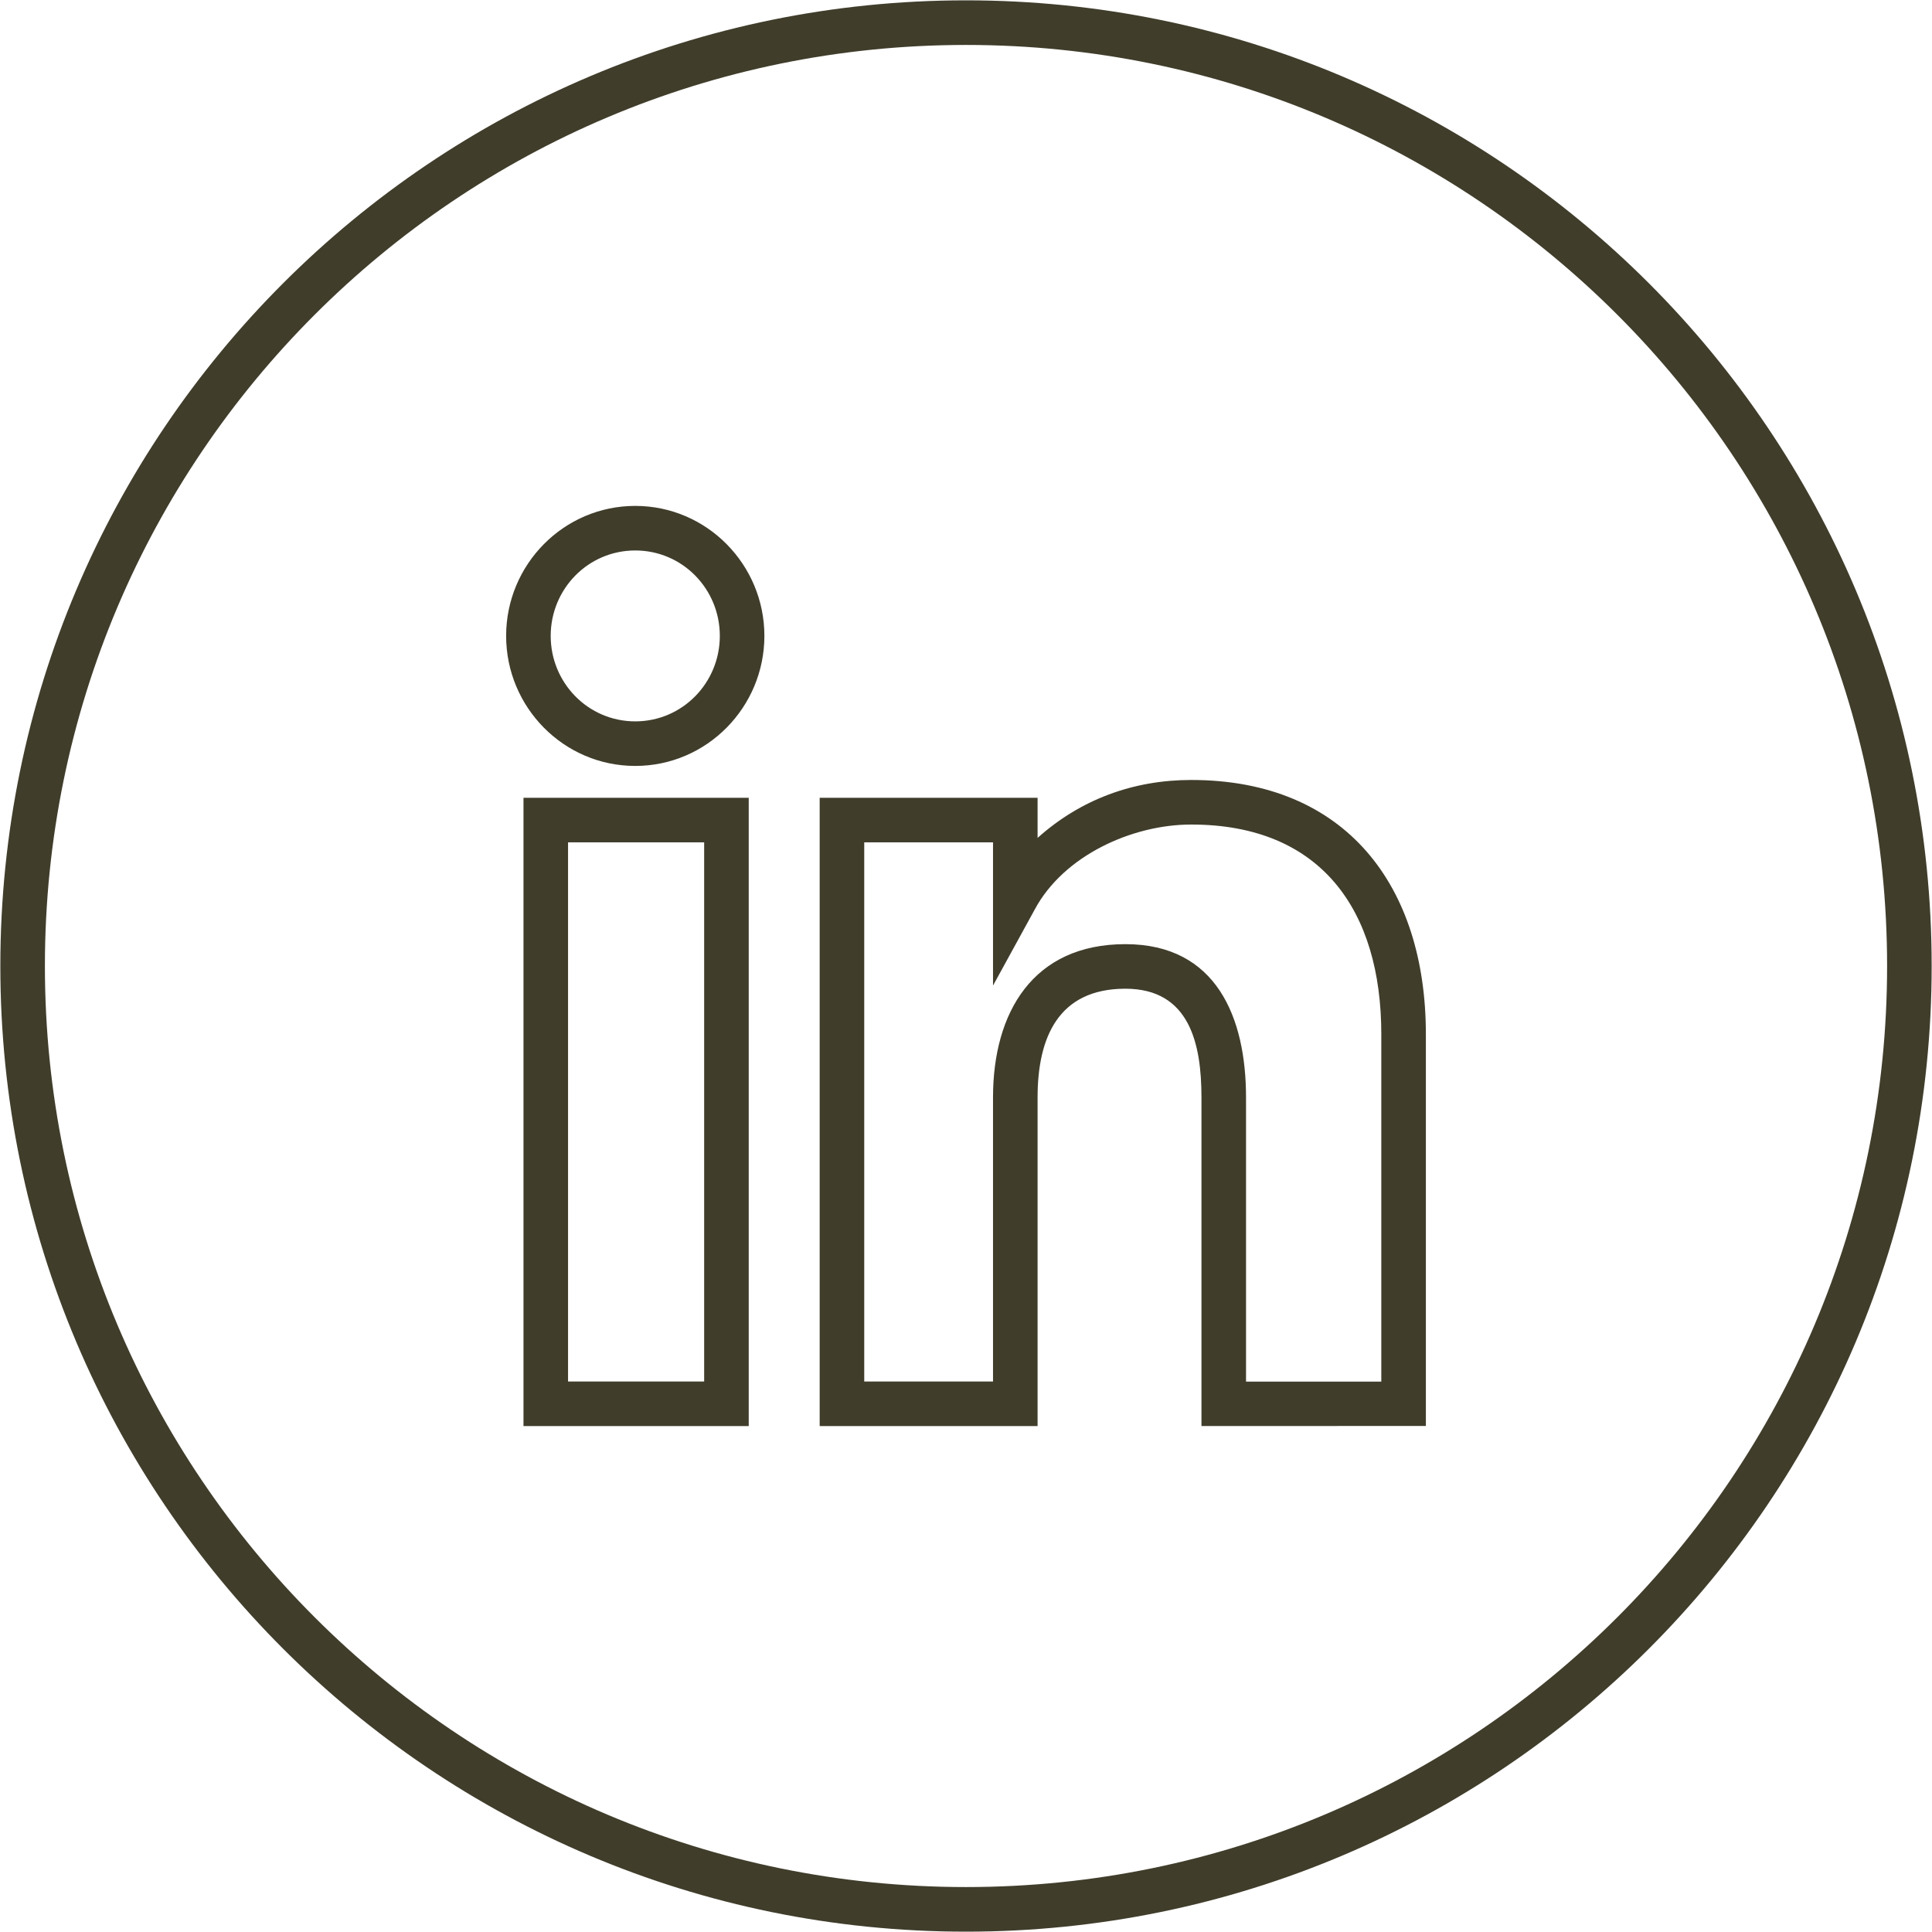
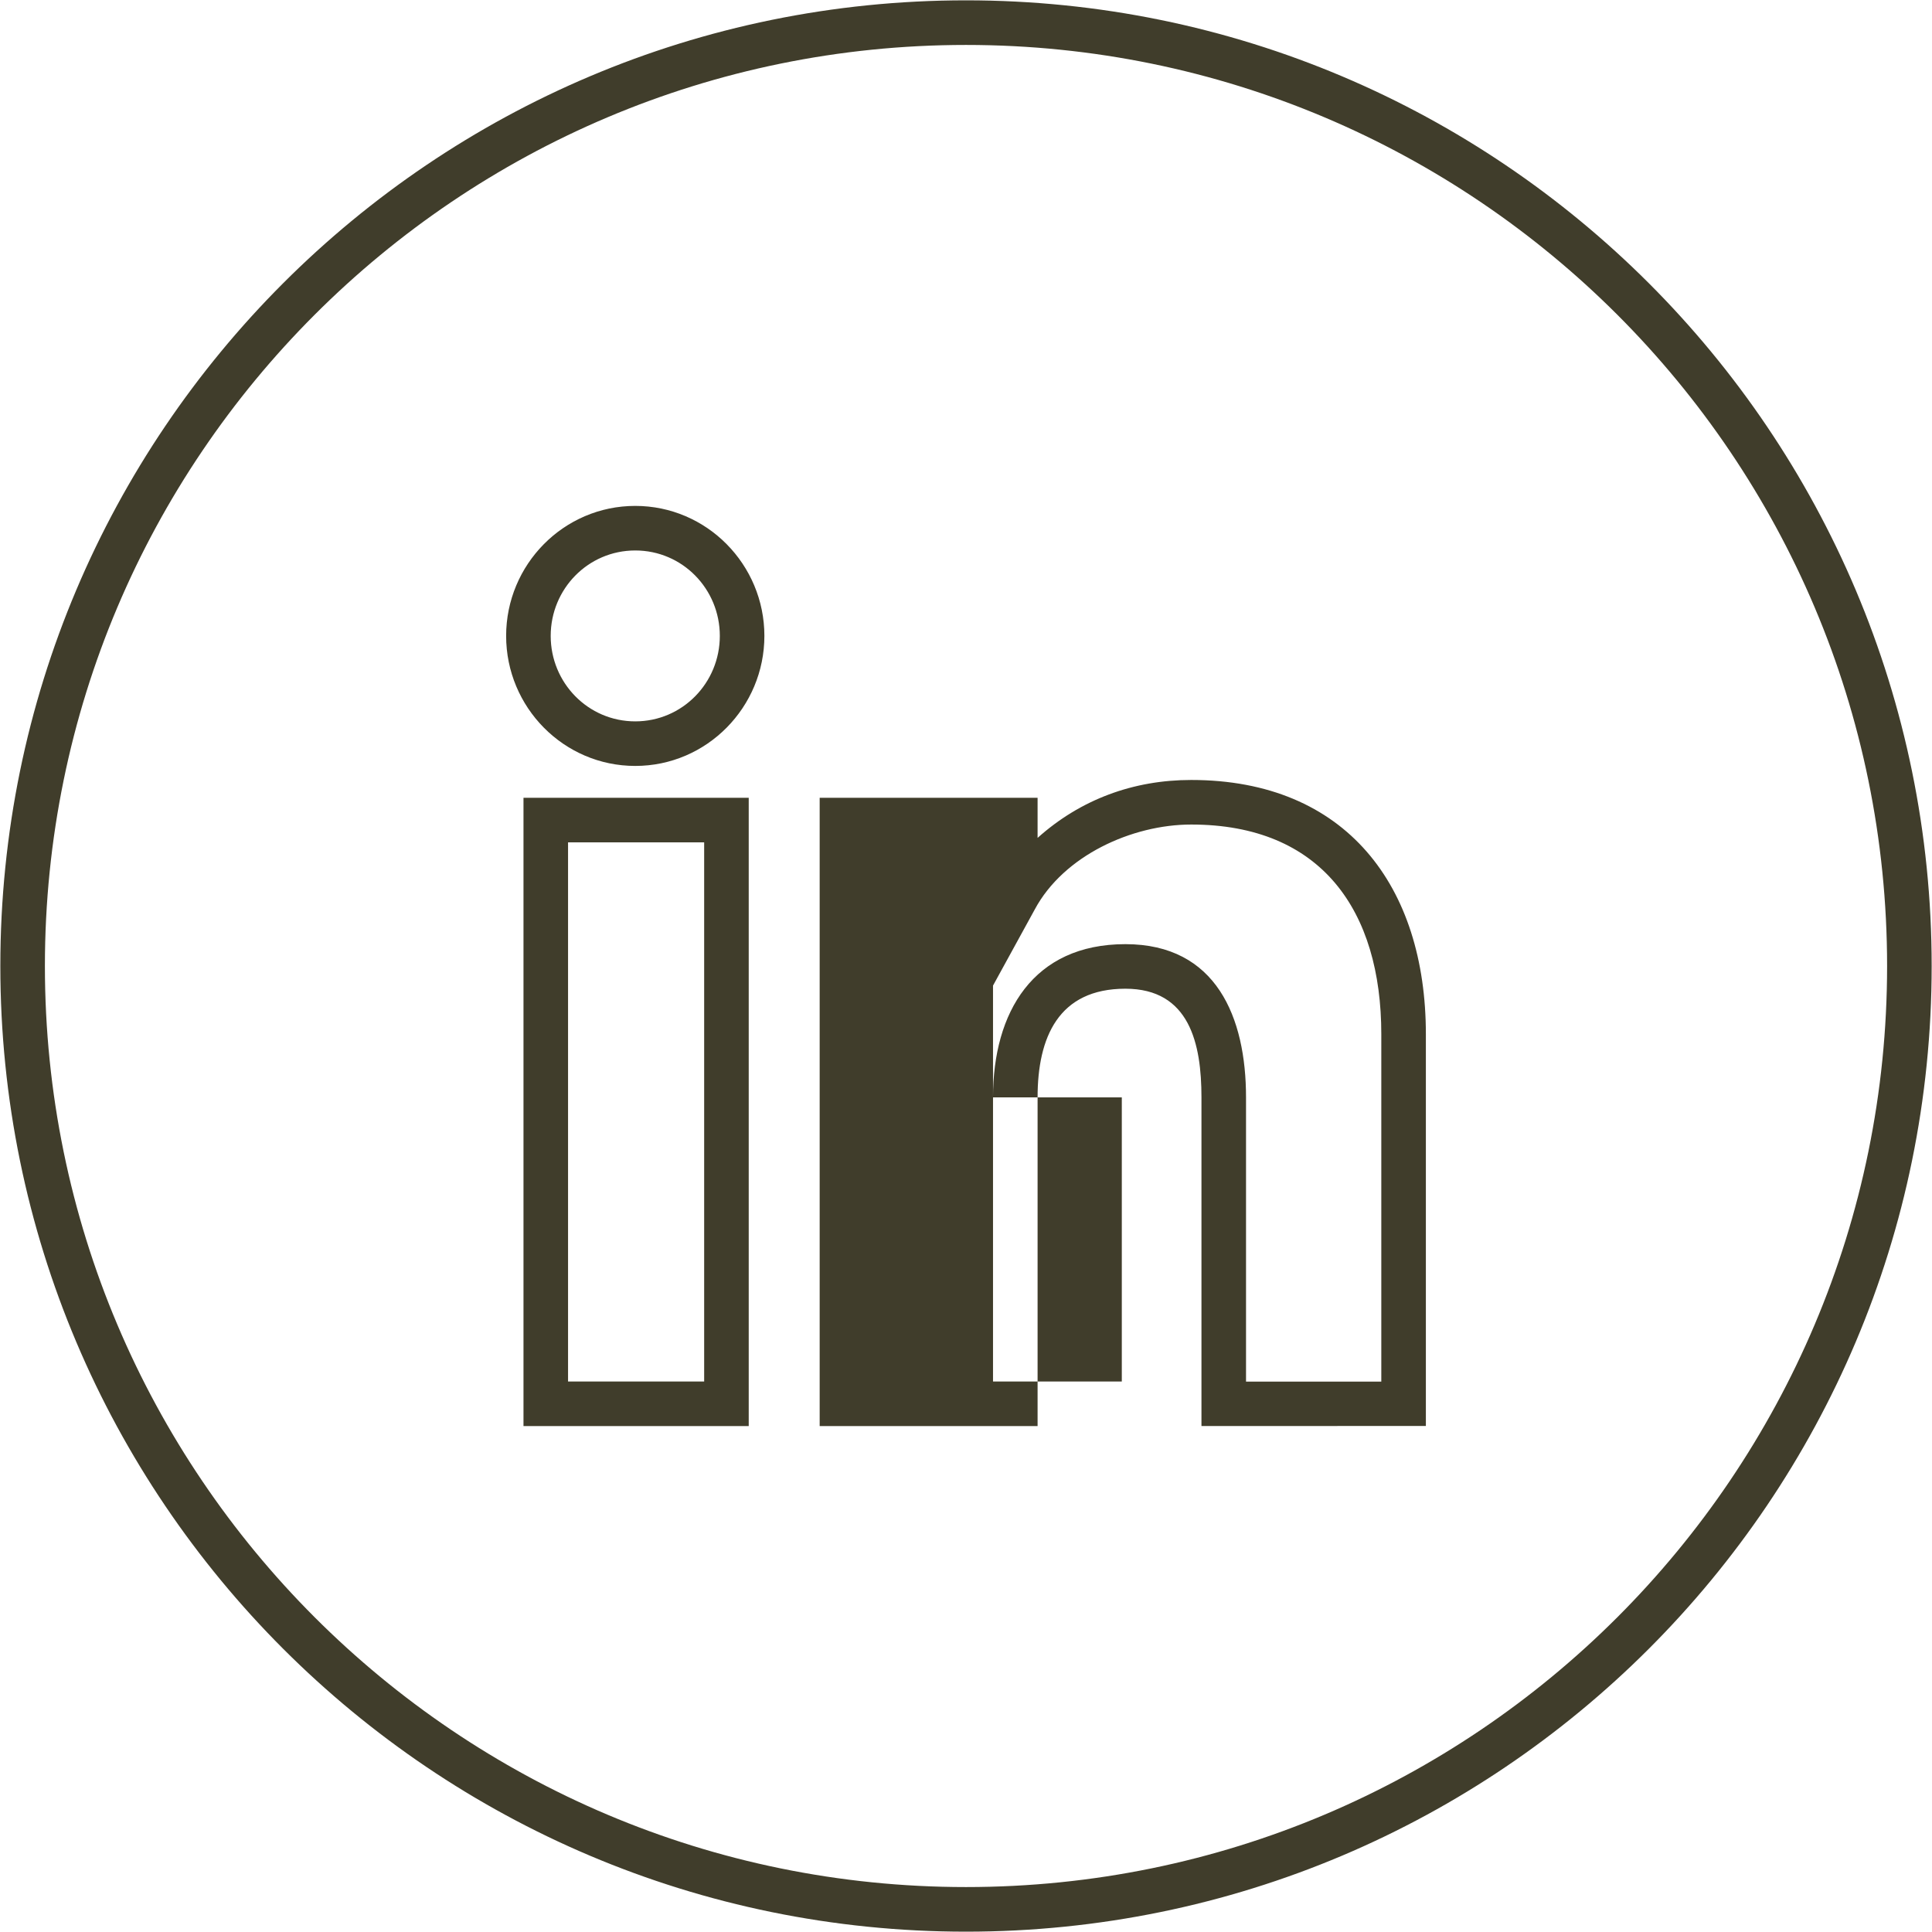
<svg xmlns="http://www.w3.org/2000/svg" version="1.1" id="Layer_1" image-rendering="optimizeQuality" shape-rendering="geometricPrecision" text-rendering="geometricPrecision" x="0px" y="0px" width="512px" height="512px" viewBox="0 0 512 512" enable-background="new 0 0 512 512" xml:space="preserve">
  <g id="Layer_x0020_1">
-     <path fill="#403D2B" d="M256,0.09c141.33,0,255.91,114.58,255.91,255.91S397.33,511.91,256,511.91S0.09,397.33,0.09,256   S114.67,0.09,256,0.09z M150.54,366.12h36.07V223.23h-36.07V366.12z M263.16,290.82c0-22.541,10.619-40.61,35.08-40.61   c24.149,0,31.97,19.47,31.97,40.61v75.32h35.85V274.08c0-32.7-15.84-55.57-50.38-55.57c-15.68,0-33.789,8.22-41.449,22.49   l-11.07,20.189V223.23h-34.13v142.89h34.13V290.82z M274.971,290.82v87.109h-57.75V211.42h57.75v10.63   c11.399-10.21,25.399-15.35,40.709-15.35c41.061,0,62.19,28.14,62.19,67.38V377.9l-59.47,0.01v-87.09   c0-14.2-3.131-28.801-20.16-28.801C280.48,262.02,274.971,274.939,274.971,290.82z M168.35,191.17c12.5,0,22.41-10.22,22.41-22.65   c0-12.44-9.91-22.64-22.41-22.64s-22.41,10.2-22.41,22.64C145.94,180.95,155.84,191.17,168.35,191.17z M168.35,202.98   c-18.97,0-34.22-15.56-34.22-34.46s15.25-34.45,34.22-34.45c18.96,0,34.22,15.55,34.22,34.45   C202.57,187.41,187.31,202.98,168.35,202.98z M138.73,377.93V211.42h59.69v166.51H138.73z M256,11.91   C121.19,11.91,11.9,121.19,11.9,256c0,134.811,109.29,244.09,244.1,244.09c134.81,0,244.1-109.279,244.1-244.09   C500.1,121.19,390.81,11.91,256,11.91z" />
+     <path fill="#403D2B" d="M256,0.09c141.33,0,255.91,114.58,255.91,255.91S397.33,511.91,256,511.91S0.09,397.33,0.09,256   S114.67,0.09,256,0.09z M150.54,366.12h36.07V223.23h-36.07V366.12z M263.16,290.82c0-22.541,10.619-40.61,35.08-40.61   c24.149,0,31.97,19.47,31.97,40.61v75.32h35.85V274.08c0-32.7-15.84-55.57-50.38-55.57c-15.68,0-33.789,8.22-41.449,22.49   l-11.07,20.189V223.23v142.89h34.13V290.82z M274.971,290.82v87.109h-57.75V211.42h57.75v10.63   c11.399-10.21,25.399-15.35,40.709-15.35c41.061,0,62.19,28.14,62.19,67.38V377.9l-59.47,0.01v-87.09   c0-14.2-3.131-28.801-20.16-28.801C280.48,262.02,274.971,274.939,274.971,290.82z M168.35,191.17c12.5,0,22.41-10.22,22.41-22.65   c0-12.44-9.91-22.64-22.41-22.64s-22.41,10.2-22.41,22.64C145.94,180.95,155.84,191.17,168.35,191.17z M168.35,202.98   c-18.97,0-34.22-15.56-34.22-34.46s15.25-34.45,34.22-34.45c18.96,0,34.22,15.55,34.22,34.45   C202.57,187.41,187.31,202.98,168.35,202.98z M138.73,377.93V211.42h59.69v166.51H138.73z M256,11.91   C121.19,11.91,11.9,121.19,11.9,256c0,134.811,109.29,244.09,244.1,244.09c134.81,0,244.1-109.279,244.1-244.09   C500.1,121.19,390.81,11.91,256,11.91z" />
  </g>
</svg>